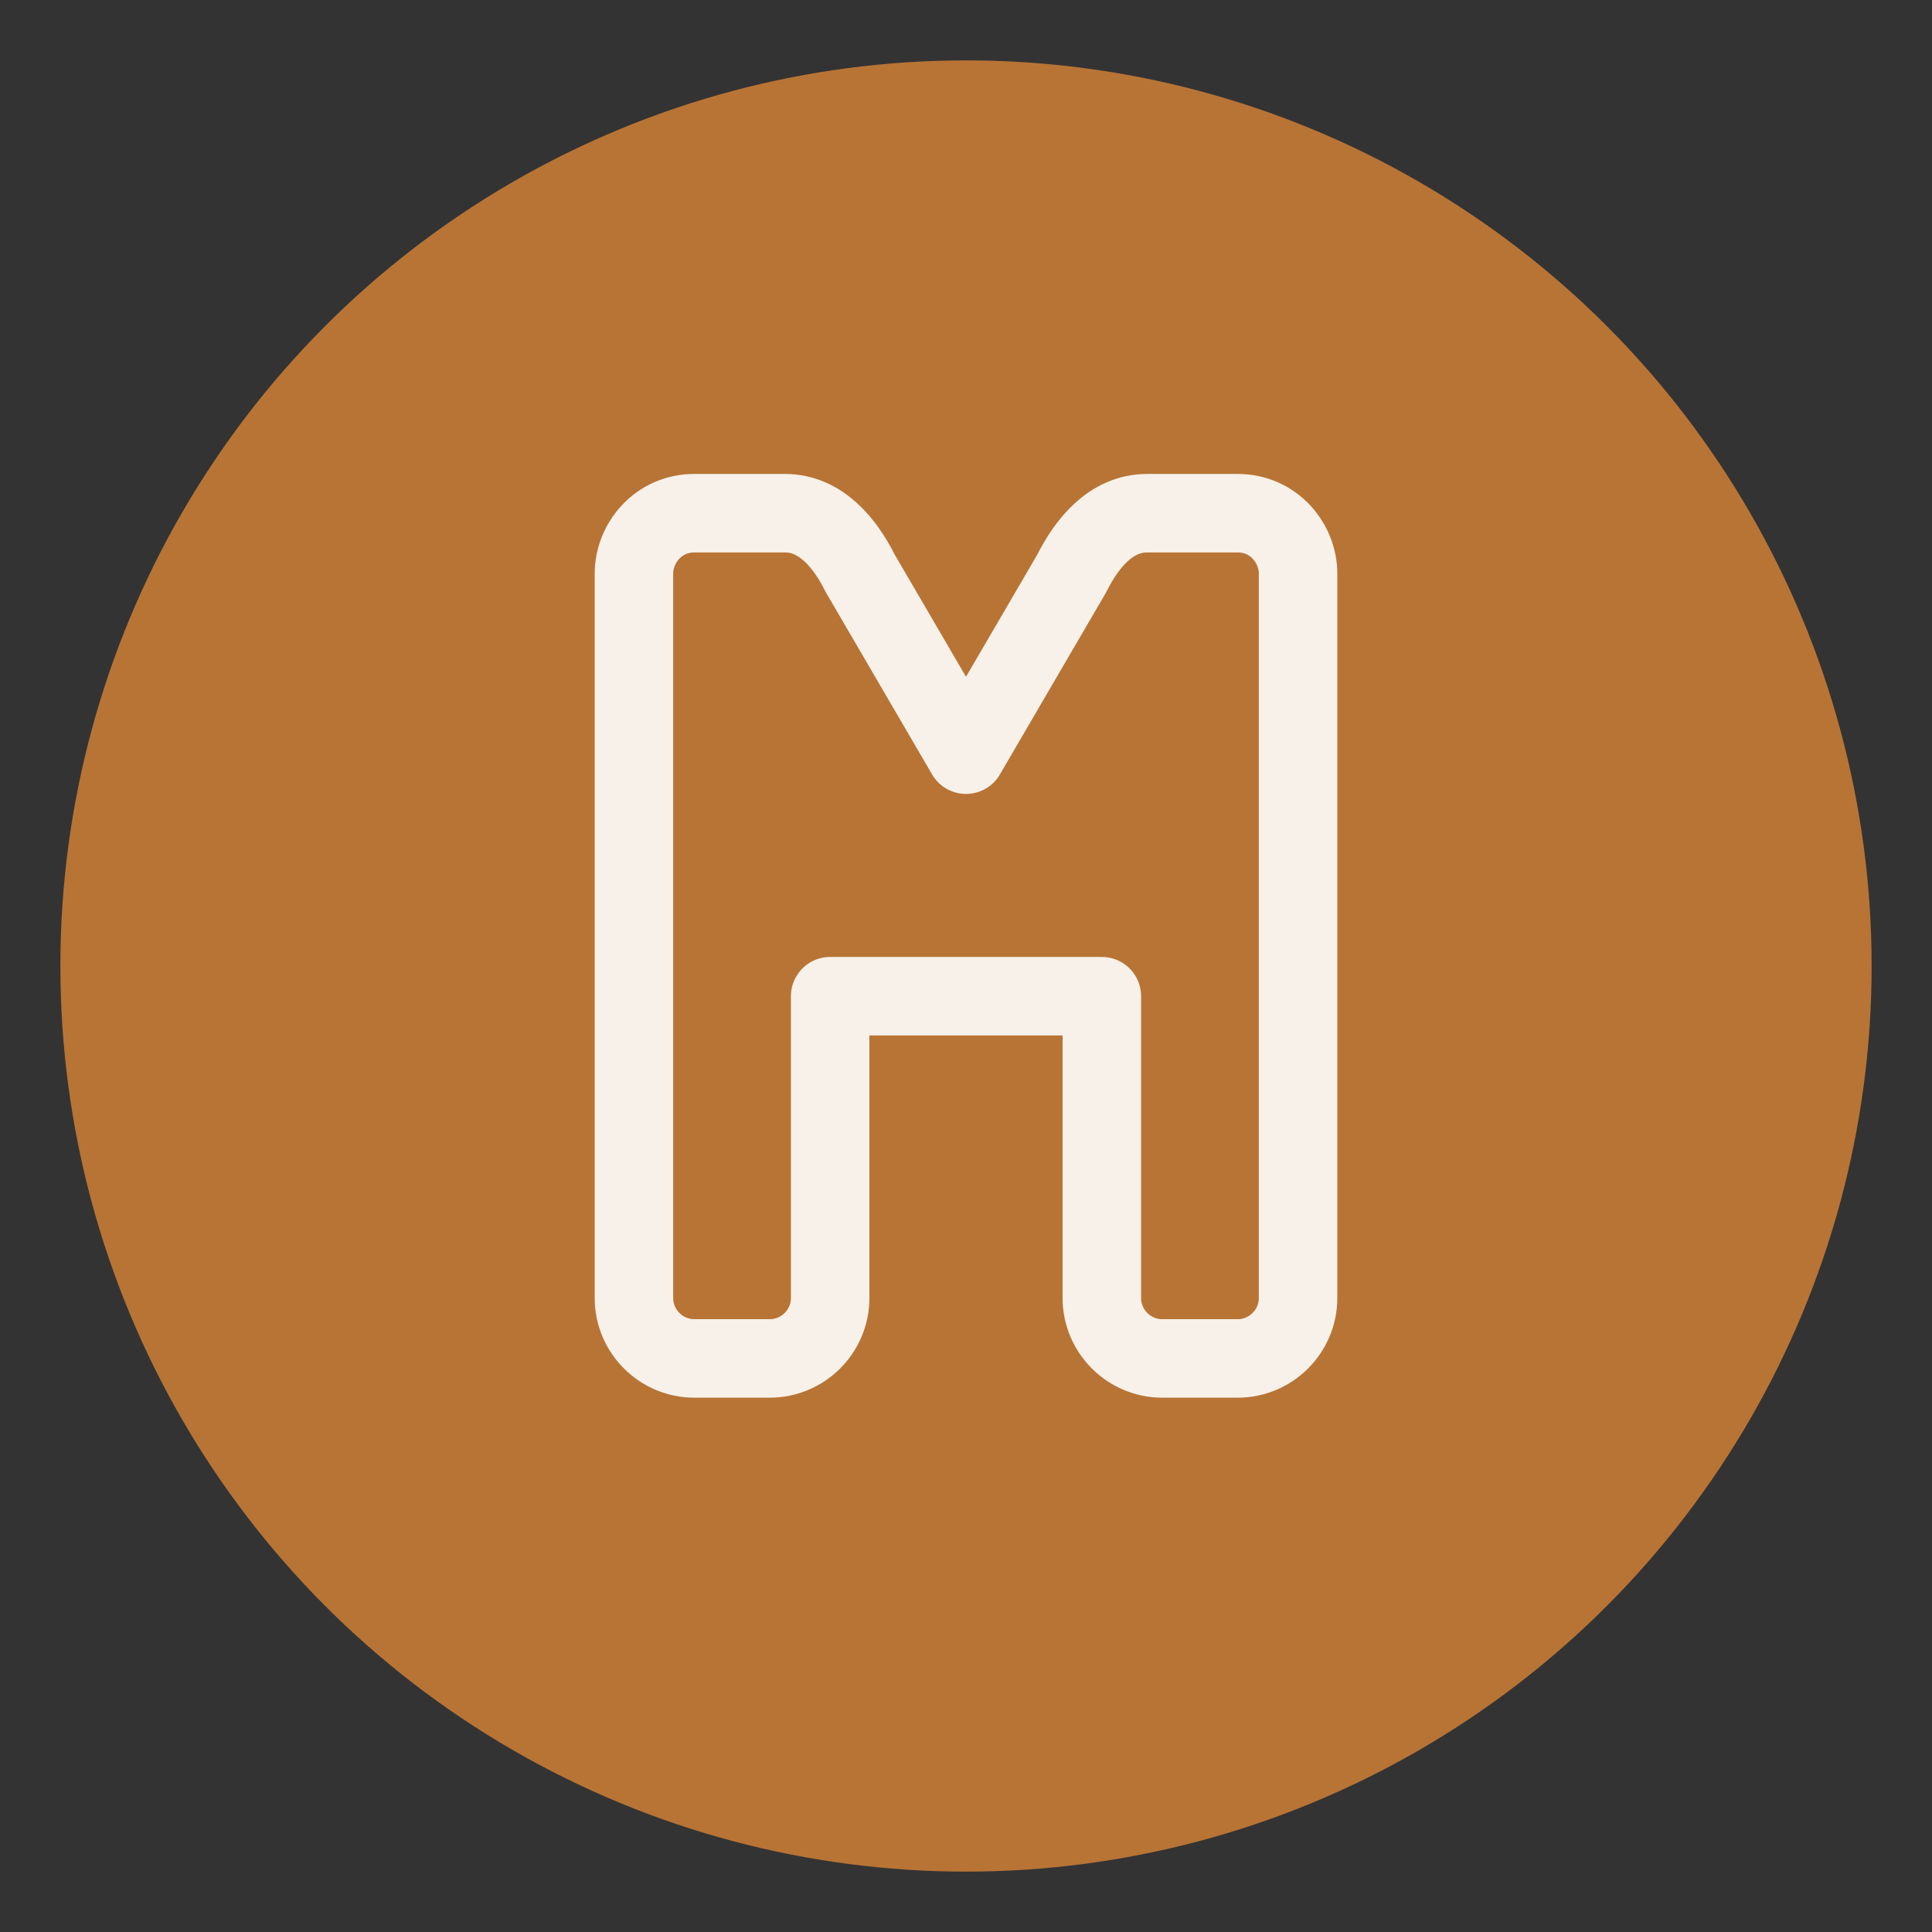
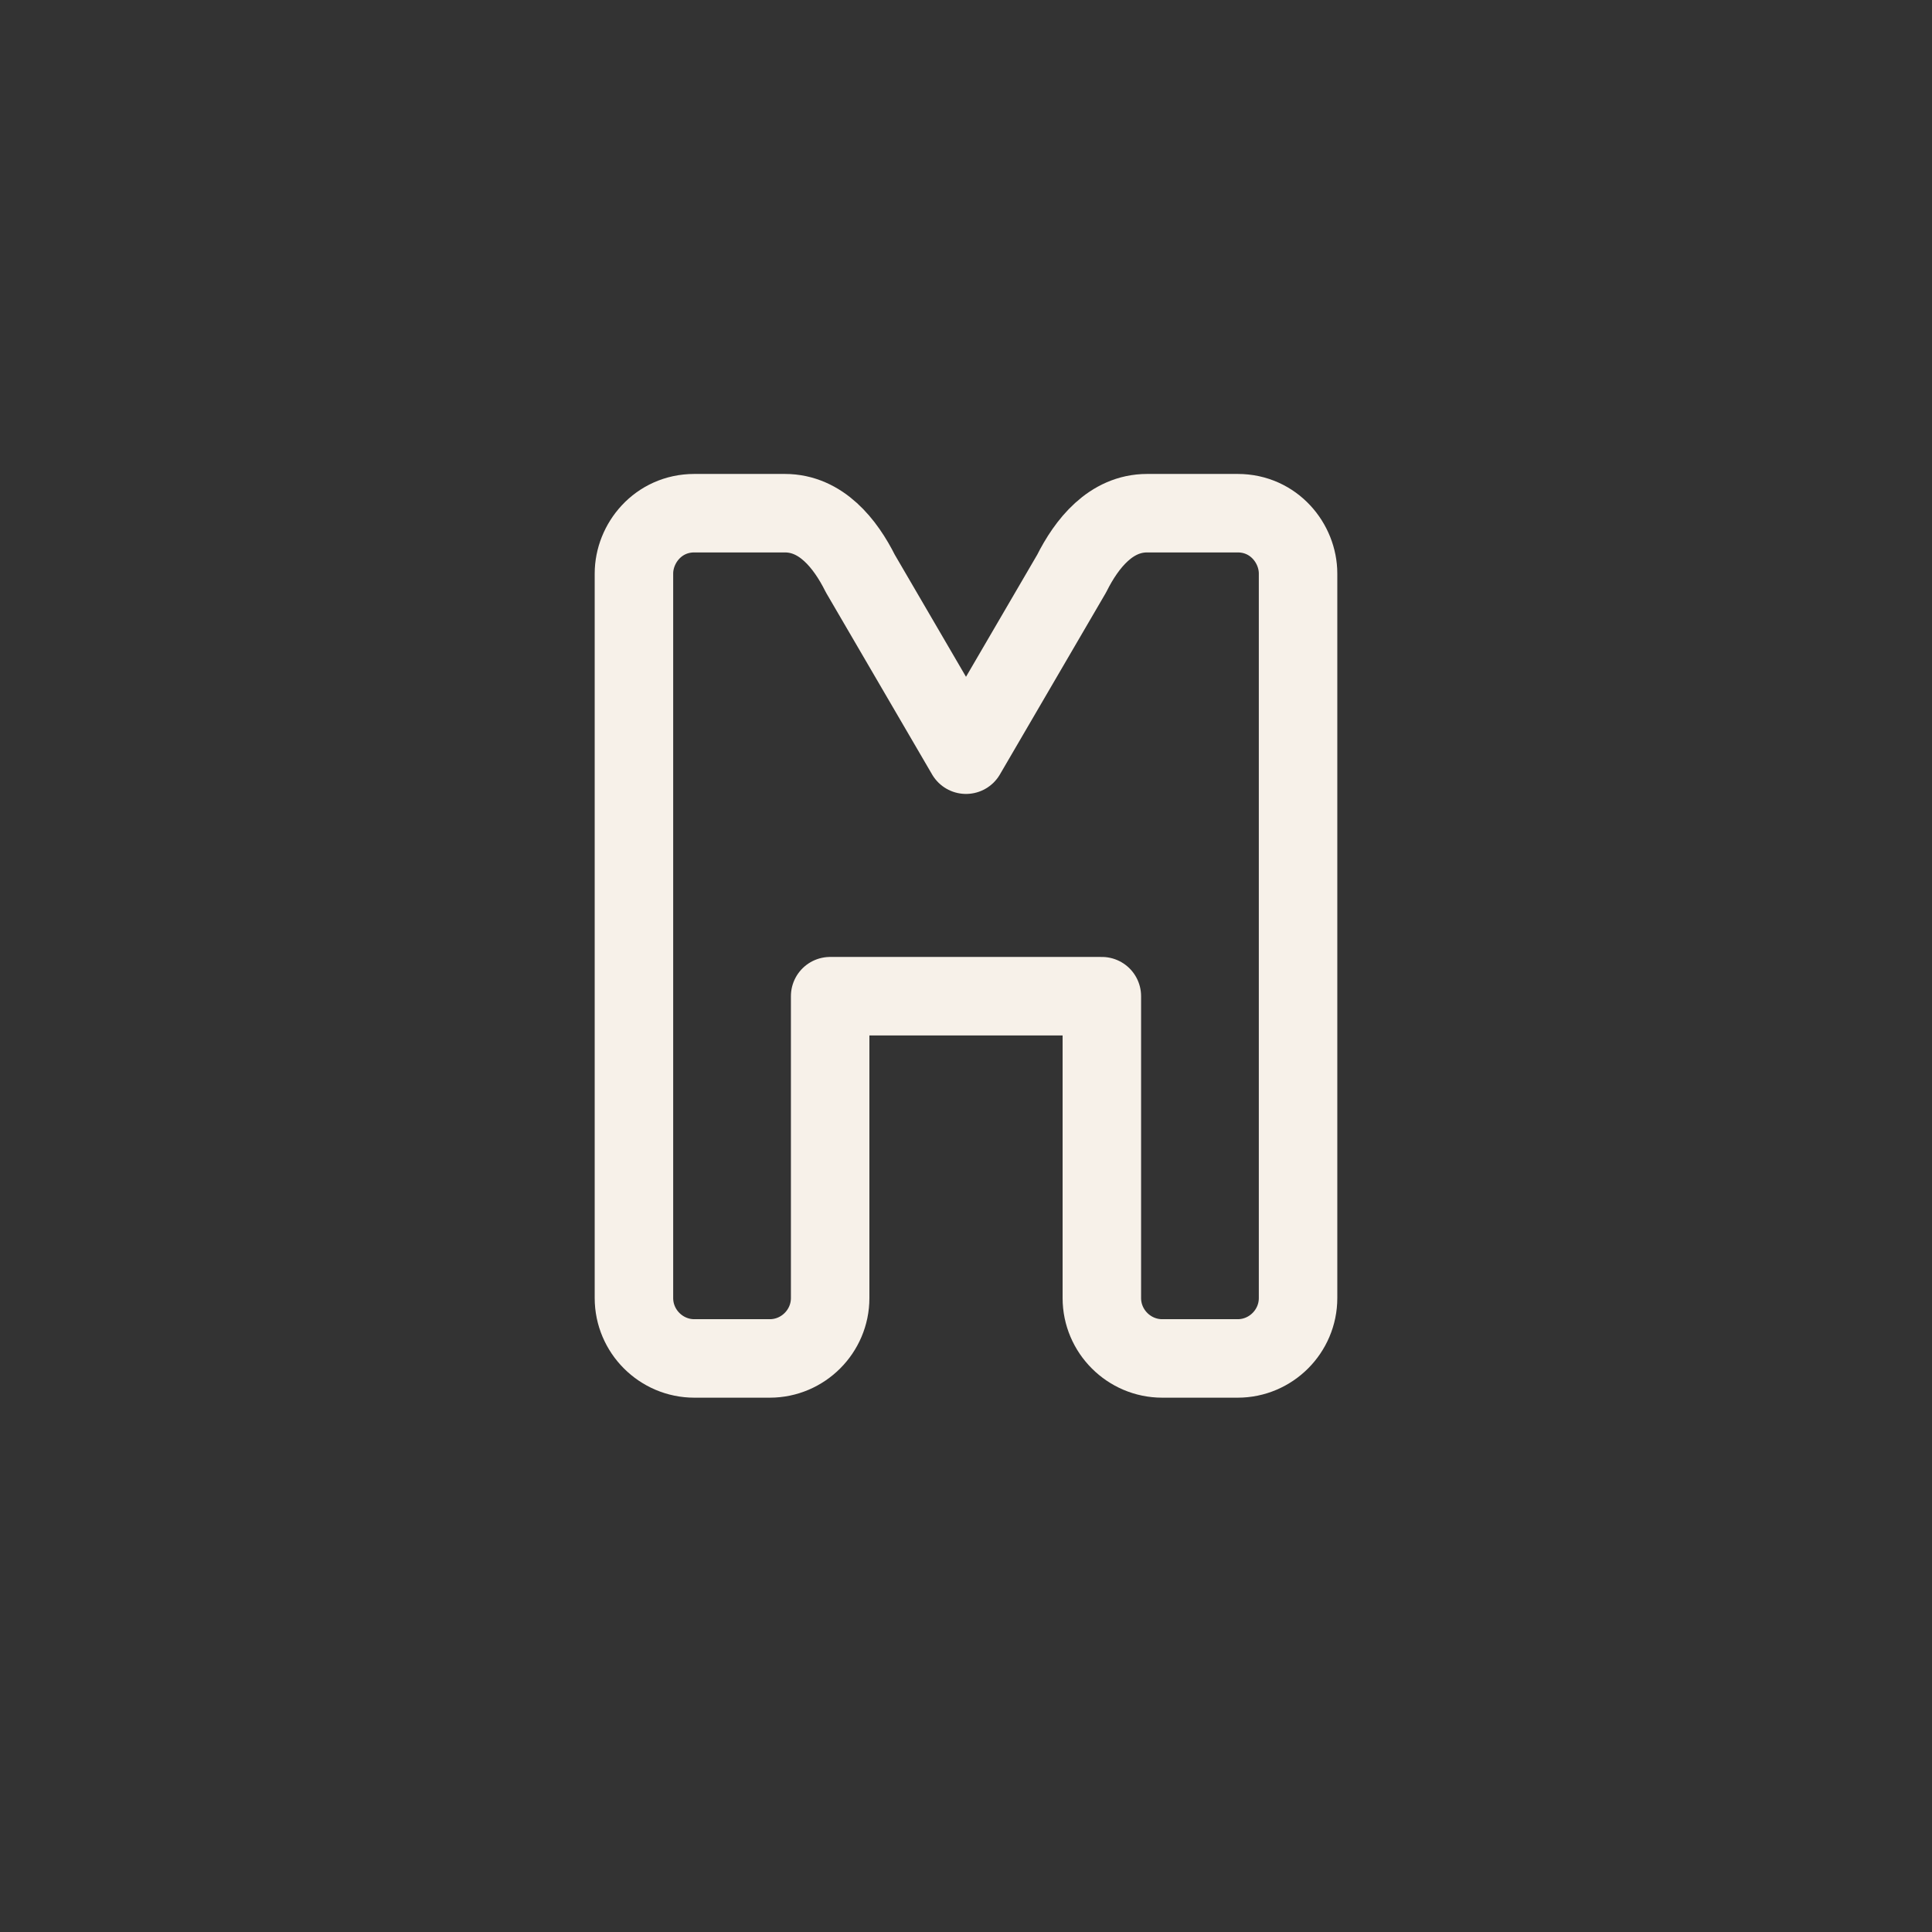
<svg xmlns="http://www.w3.org/2000/svg" viewBox="0 0 64 64" height="64" width="64">
  <rect x="0" y="0" width="64" height="64" fill="#333333" stroke="none" />
-   <circle fill="#B87435" r="30" cy="32" cx="32" />
  <path stroke-linejoin="round" stroke-linecap="round" stroke-width="2.6" stroke="#F7F1E9" fill="none" d="M21 19            C21 18 21.8 17 23 17            H26            C27.2 17 28 18 28.5 19            L32 25            L35.5 19            C36 18 36.8 17 38 17            H41            C42.2 17 43 18 43 19            V43            C43 44.1 42.1 45 41 45            H38.5            C37.4 45 36.5 44.1 36.5 43            V33            H27.5            V43            C27.5 44.1 26.6 45 25.5 45            H23            C21.9 45 21 44.1 21 43            Z" />
</svg>